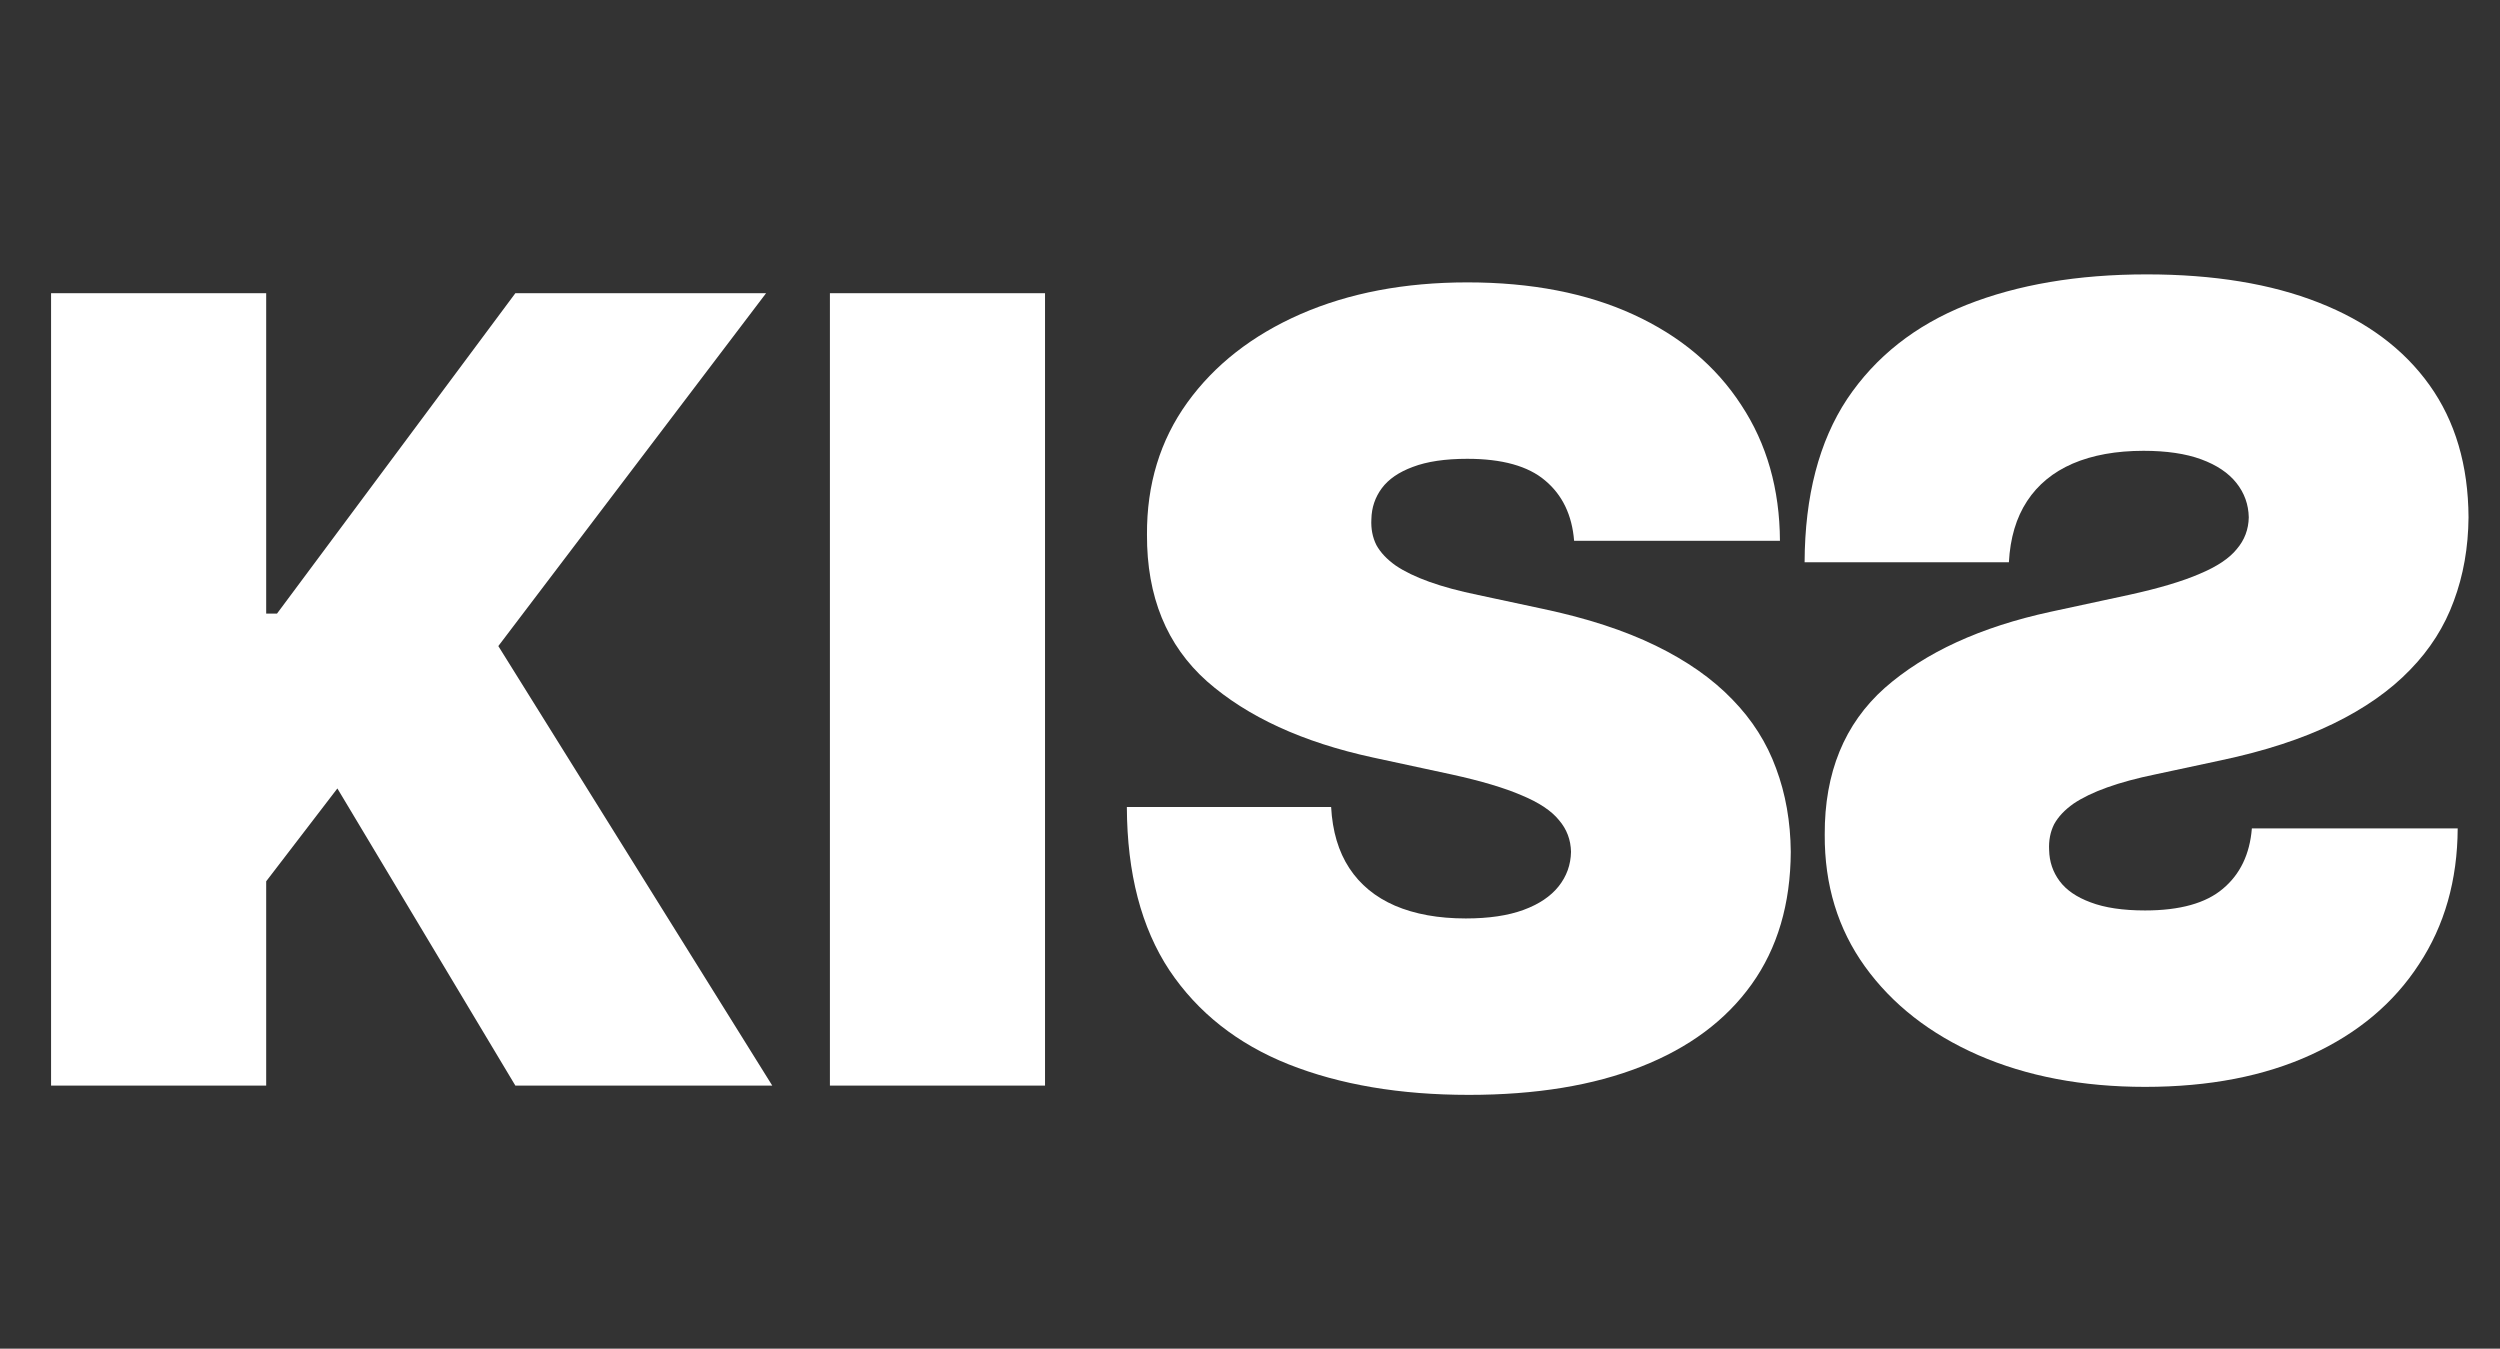
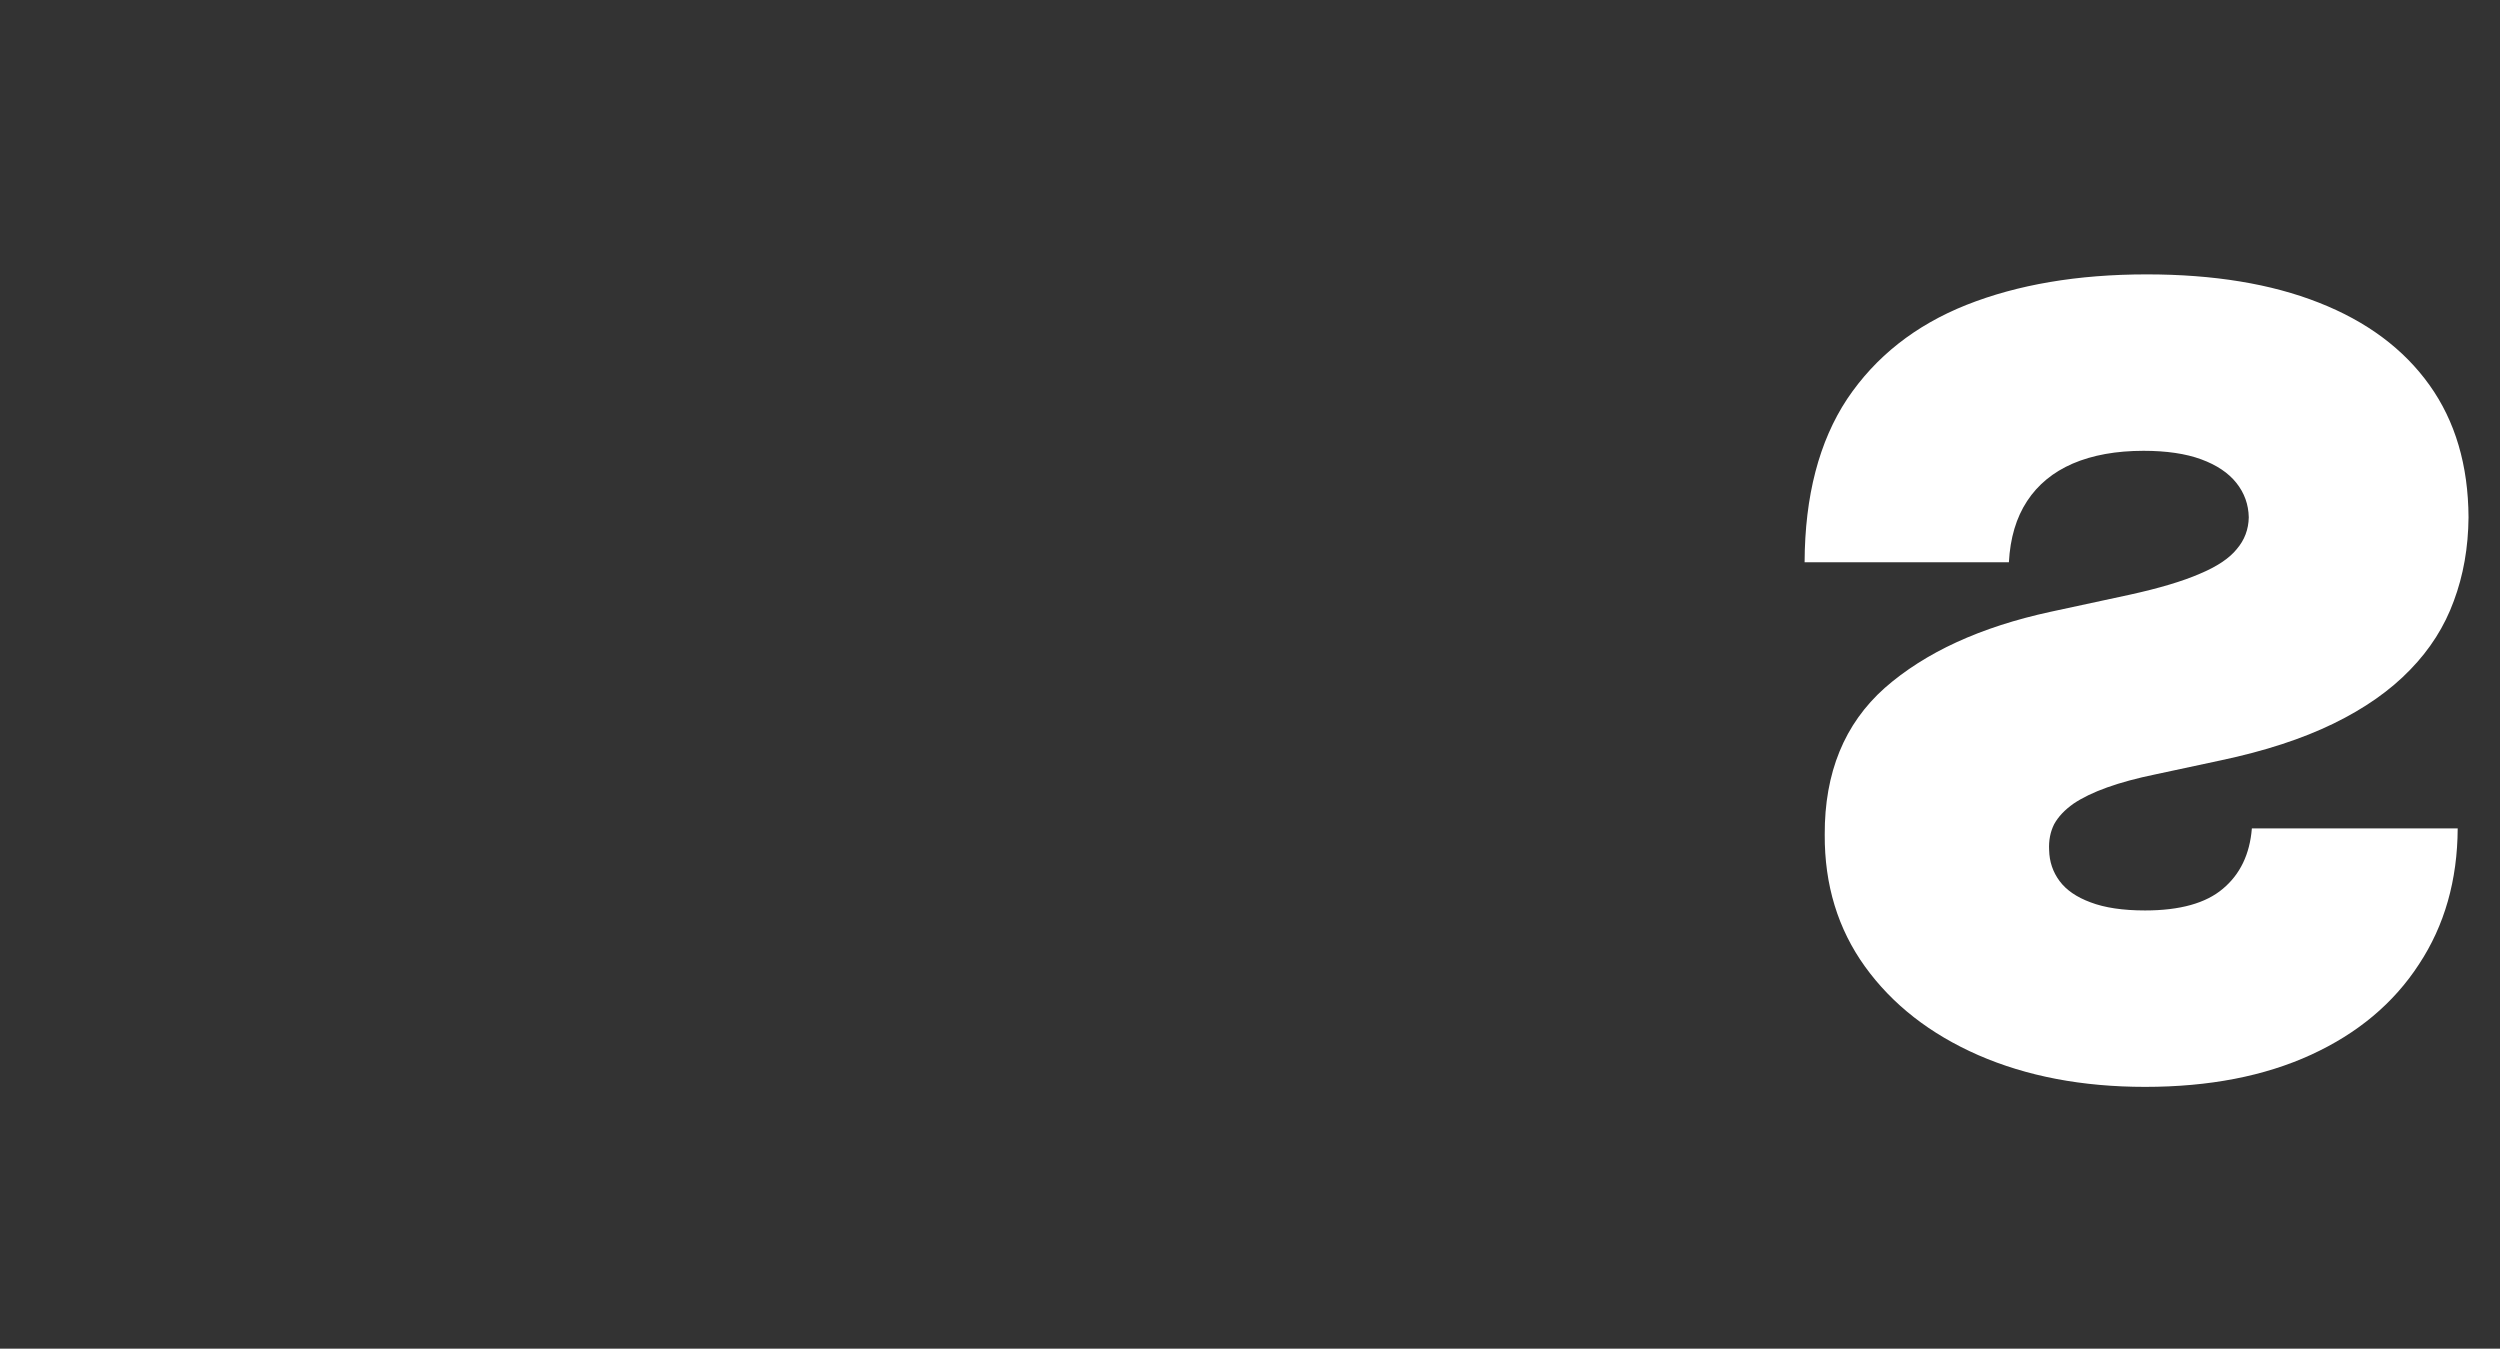
<svg xmlns="http://www.w3.org/2000/svg" width="2547" height="1374" viewBox="0 0 2547 1374" fill="none">
  <rect x="0" y="0" width="2547" height="1374" fill="#333333" stroke="none" />
-   <path d="M52.031 1106V298.727H271.193V625.105H282.23L525.043 298.727H780.469L507.699 658.216L786.776 1106H525.043L343.722 803.273L271.193 897.875V1106H52.031ZM1064.67 298.727V1106H845.508V298.727H1064.67ZM1603.71 551C1601.6 524.722 1591.75 504.224 1574.14 489.508C1556.8 474.793 1530.39 467.435 1494.91 467.435C1472.31 467.435 1453.79 470.194 1439.33 475.712C1425.14 480.968 1414.63 488.195 1407.8 497.392C1400.97 506.589 1397.42 517.101 1397.16 528.926C1396.63 538.649 1398.34 547.452 1402.28 555.336C1406.49 562.957 1413.06 569.92 1421.99 576.227C1430.93 582.271 1442.36 587.79 1456.28 592.783C1470.21 597.776 1486.77 602.243 1505.95 606.185L1572.17 620.375C1616.84 629.835 1655.08 642.317 1686.88 657.822C1718.67 673.326 1744.69 691.589 1764.92 712.612C1785.16 733.372 1800.01 756.76 1809.47 782.776C1819.19 808.791 1824.18 837.172 1824.44 867.918C1824.18 921 1810.91 965.936 1784.63 1002.73C1758.35 1039.52 1720.78 1067.5 1671.9 1086.69C1623.28 1105.87 1564.81 1115.46 1496.49 1115.46C1426.33 1115.46 1365.1 1105.08 1312.8 1084.32C1260.77 1063.56 1220.3 1031.63 1191.4 988.536C1162.75 945.176 1148.3 889.729 1148.04 822.193H1356.16C1357.48 846.895 1363.65 867.655 1374.69 884.473C1385.73 901.291 1401.23 914.036 1421.2 922.708C1441.44 931.38 1465.48 935.716 1493.34 935.716C1516.72 935.716 1536.3 932.825 1552.07 927.044C1567.84 921.263 1579.79 913.248 1587.94 902.999C1596.08 892.751 1600.29 881.057 1600.55 867.918C1600.29 855.567 1596.22 844.793 1588.33 835.595C1580.71 826.135 1568.1 817.726 1550.49 810.368C1532.89 802.747 1509.1 795.652 1479.15 789.082L1398.73 771.739C1327.26 756.234 1270.89 730.35 1229.63 694.086C1188.64 657.559 1168.27 607.761 1168.54 544.693C1168.27 493.45 1181.94 448.646 1209.53 410.279C1237.38 371.65 1275.88 341.561 1325.02 320.013C1374.43 298.464 1431.06 287.69 1494.91 287.69C1560.08 287.69 1616.45 298.596 1664.01 320.407C1711.58 342.218 1748.24 372.964 1773.99 412.644C1800.01 452.062 1813.14 498.18 1813.41 551H1603.71Z" fill="white" />
  <path d="M2294.2 844C2292.1 870.278 2282.25 890.776 2264.64 905.492C2247.29 920.207 2220.88 927.565 2185.41 927.565C2162.81 927.565 2144.28 924.806 2129.83 919.288C2115.64 914.032 2105.13 906.805 2098.3 897.608C2091.46 888.411 2087.92 877.899 2087.65 866.074C2087.13 856.351 2088.84 847.548 2092.78 839.664C2096.98 832.043 2103.55 825.08 2112.49 818.773C2121.42 812.729 2132.85 807.21 2146.78 802.217C2160.71 797.224 2177.26 792.757 2196.45 788.815L2262.67 774.625C2307.34 765.165 2345.58 752.683 2377.37 737.178C2409.17 721.674 2435.19 703.411 2455.42 682.388C2475.65 661.628 2490.5 638.24 2499.96 612.224C2509.68 586.209 2514.68 557.828 2514.94 527.082C2514.68 474 2501.41 429.064 2475.13 392.274C2448.85 355.484 2411.27 327.498 2362.39 308.315C2313.78 289.131 2255.31 279.54 2186.99 279.54C2116.82 279.54 2055.59 289.92 2003.3 310.68C1951.27 331.44 1910.8 363.368 1881.89 406.464C1853.25 449.824 1838.8 505.271 1838.53 572.807H2046.66C2047.97 548.105 2054.15 527.345 2065.19 510.527C2076.22 493.709 2091.73 480.964 2111.7 472.292C2131.93 463.62 2155.98 459.284 2183.83 459.284C2207.22 459.284 2226.8 462.175 2242.56 467.956C2258.33 473.737 2270.29 481.752 2278.43 492.001C2286.58 502.249 2290.79 513.943 2291.05 527.082C2290.79 539.433 2286.71 550.207 2278.83 559.405C2271.21 568.865 2258.59 577.274 2240.99 584.632C2223.38 592.253 2199.6 599.348 2169.64 605.918L2089.23 623.261C2017.75 638.766 1961.39 664.65 1920.13 700.914C1879.13 737.441 1858.77 787.239 1859.03 850.307C1858.77 901.55 1872.43 946.354 1900.03 984.721C1927.88 1023.35 1966.38 1053.44 2015.52 1074.99C2064.92 1096.54 2121.55 1107.31 2185.41 1107.31C2250.58 1107.31 2306.95 1096.4 2354.51 1074.59C2402.07 1052.78 2438.73 1022.04 2464.49 982.356C2490.5 942.938 2503.64 896.82 2503.9 844H2294.2Z" fill="white" />
</svg>